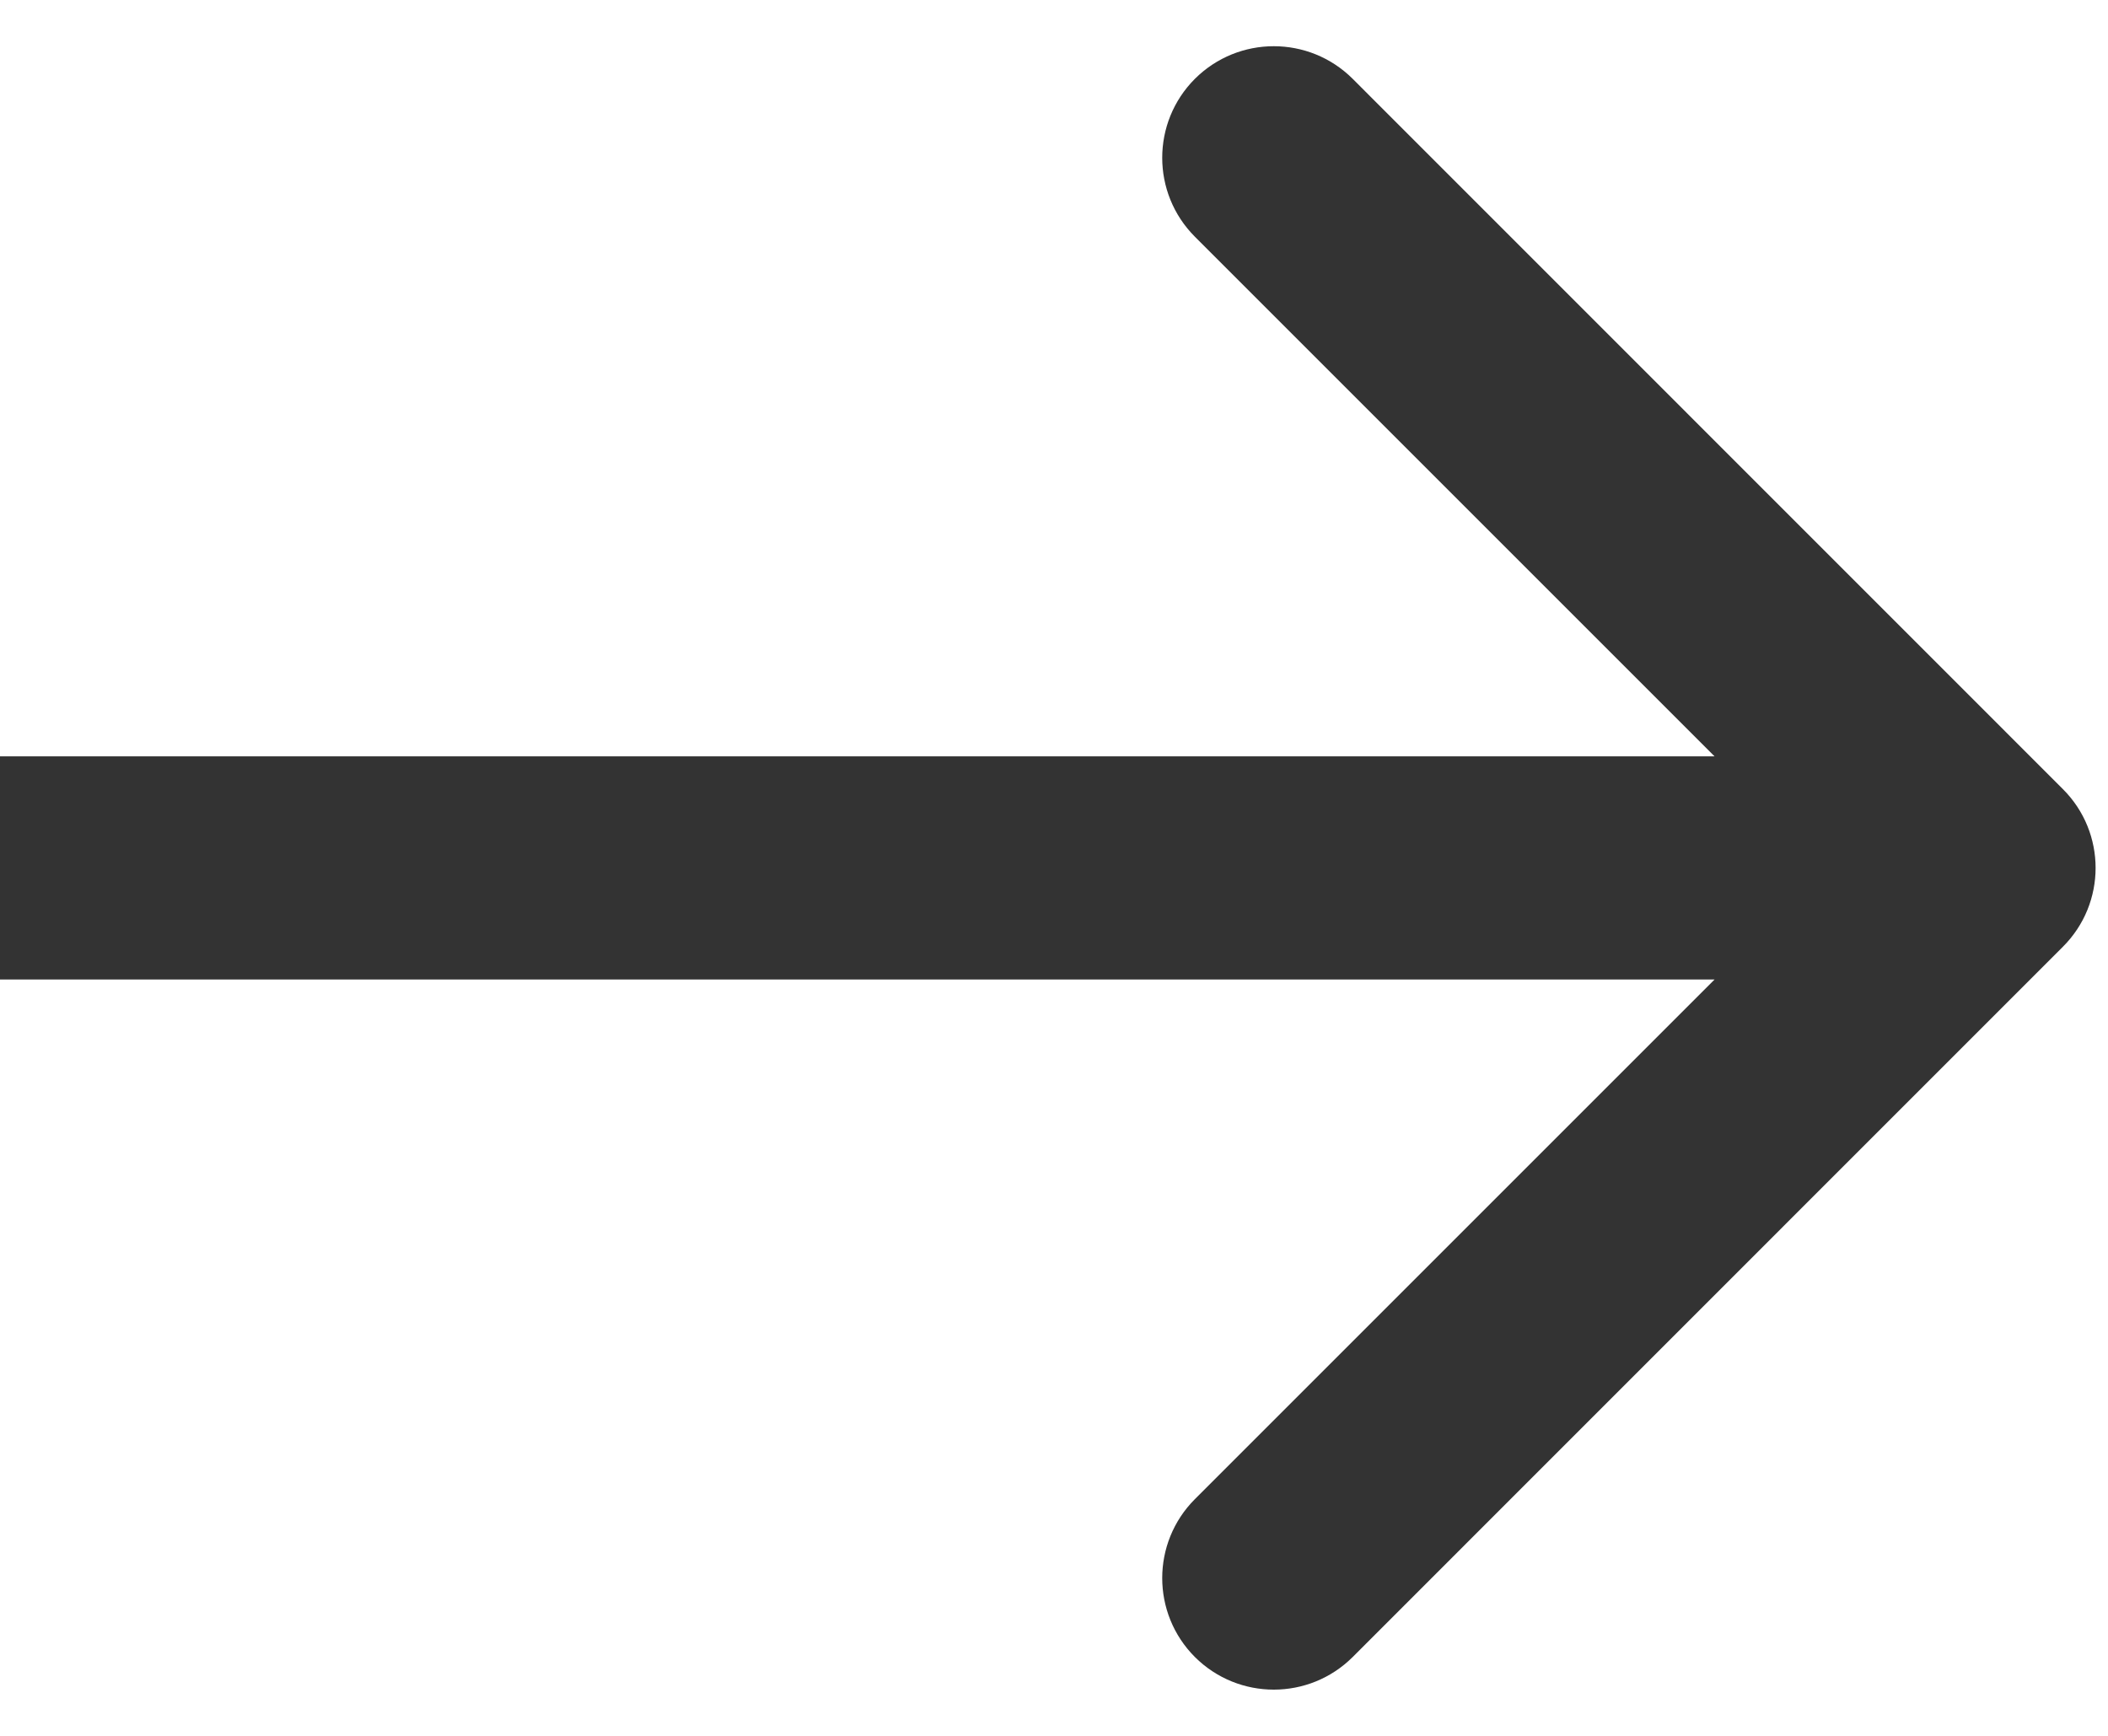
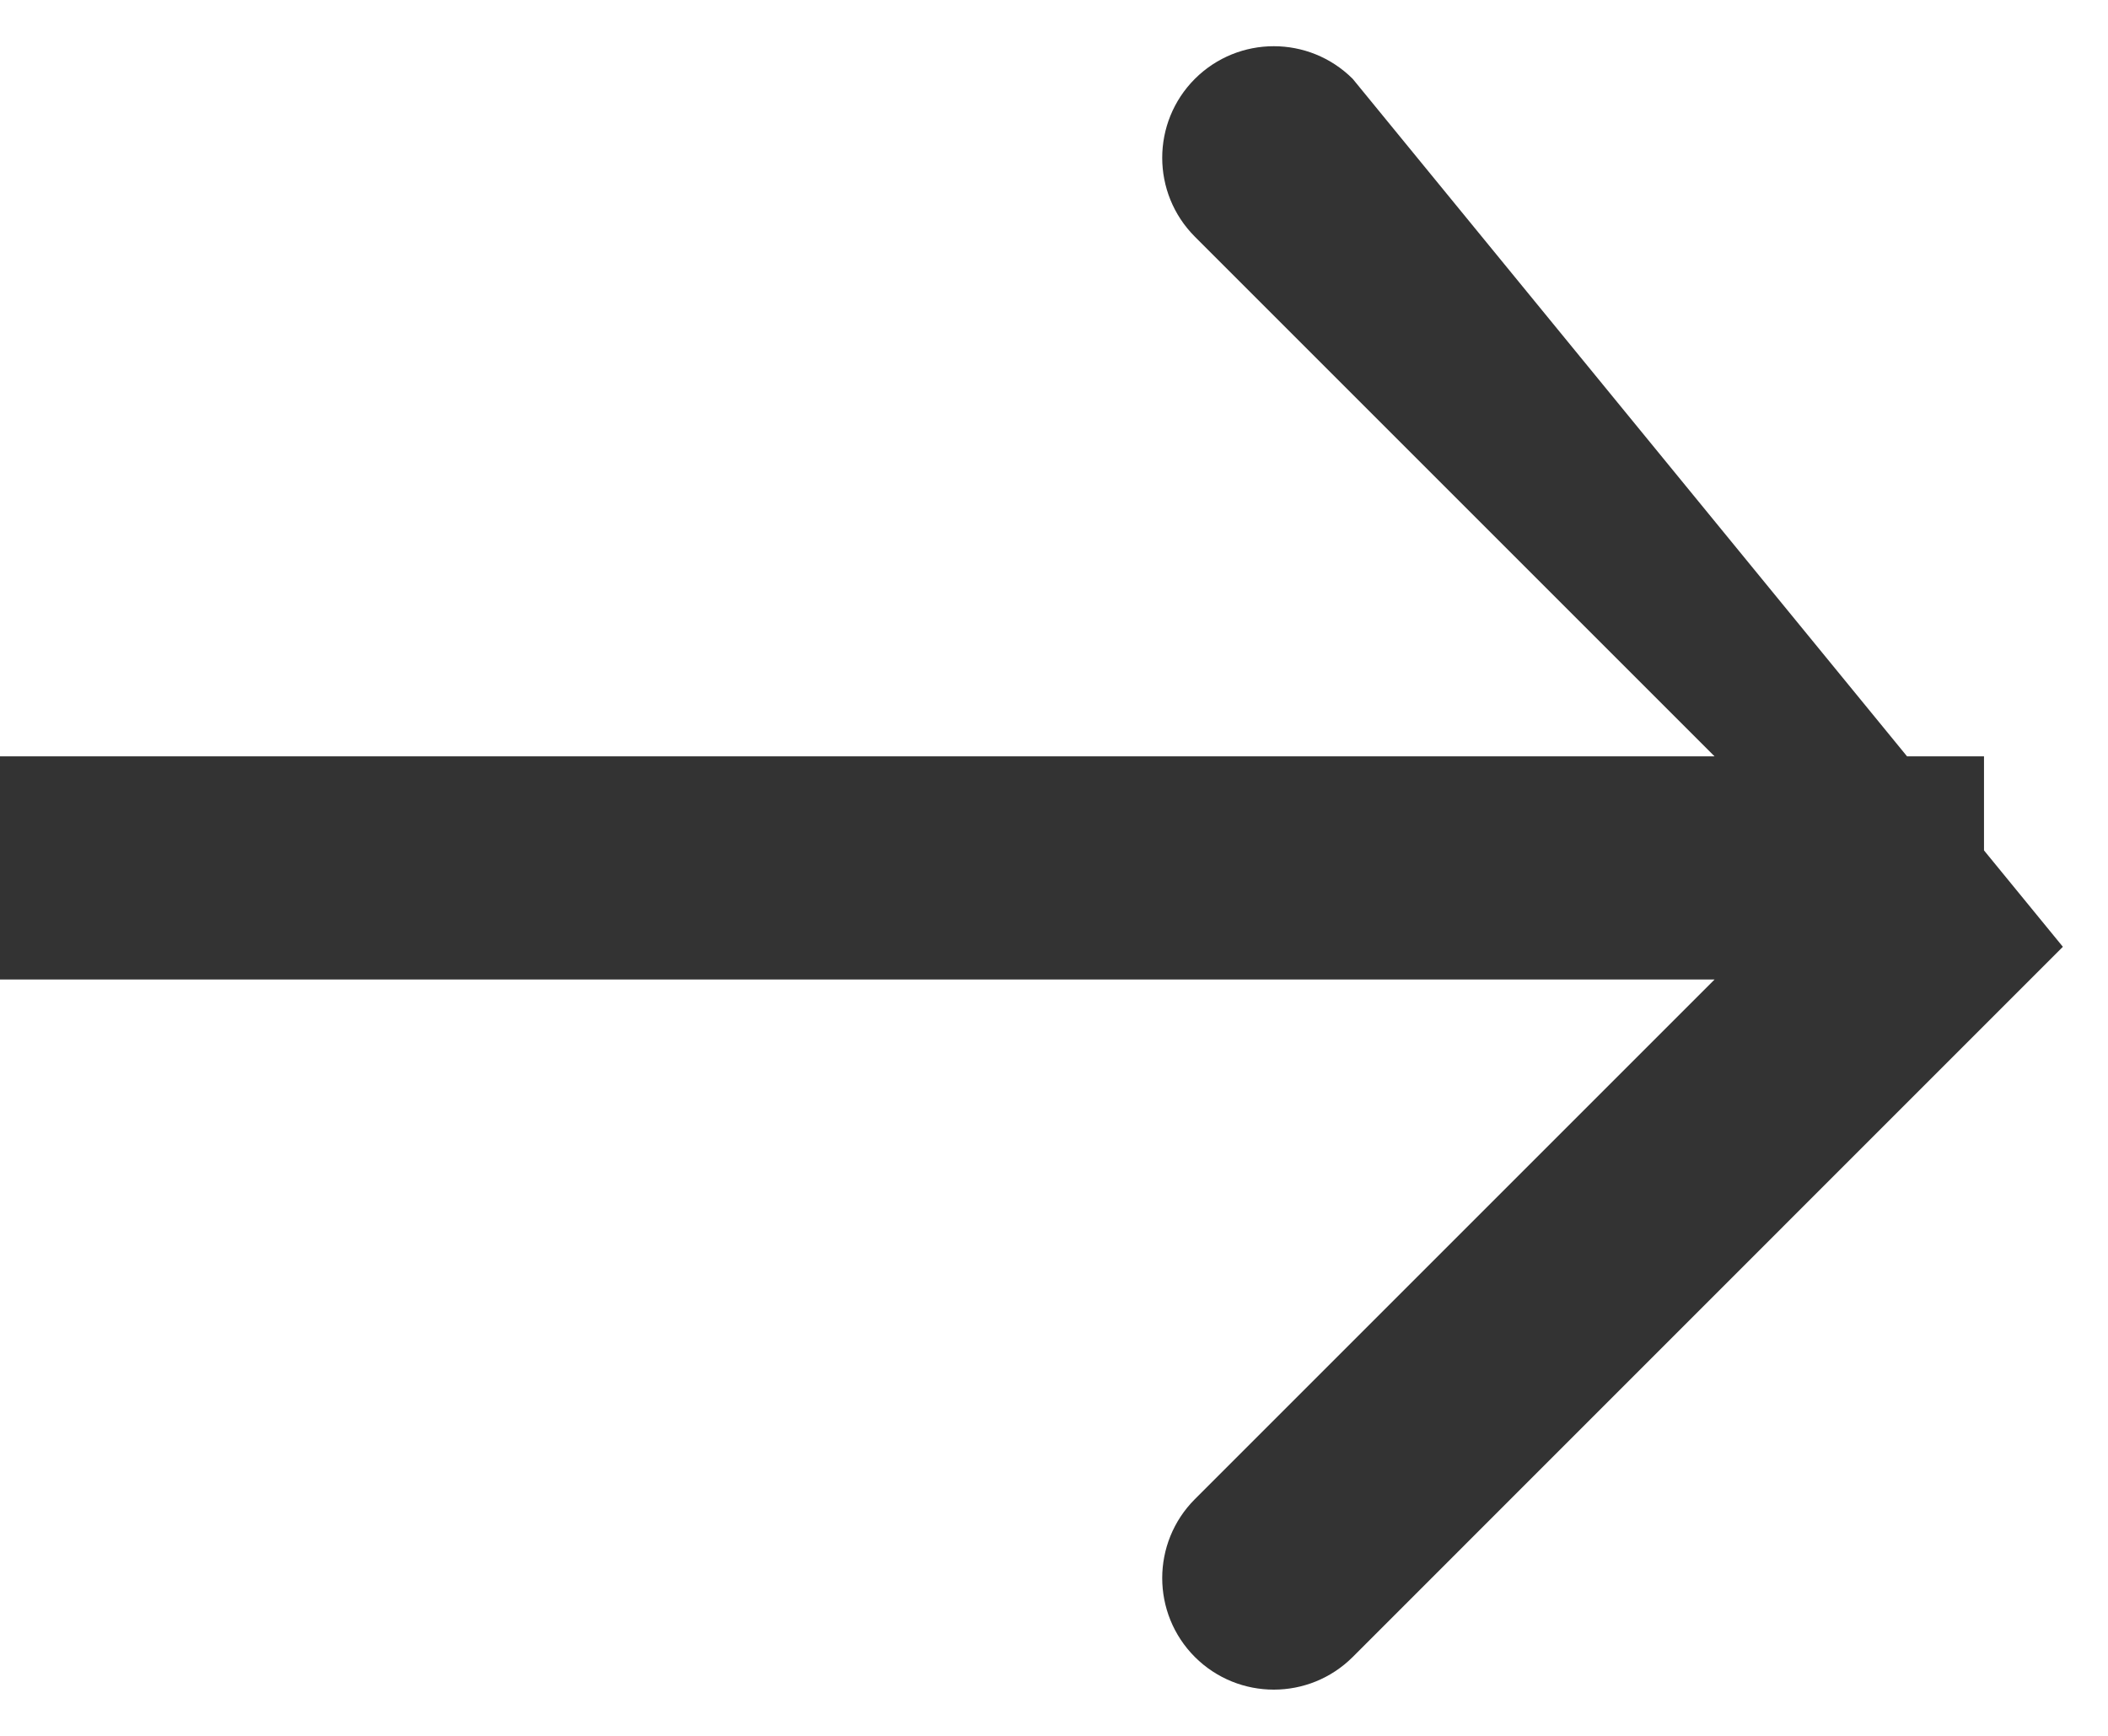
<svg xmlns="http://www.w3.org/2000/svg" width="17" height="14" viewBox="0 0 17 14" fill="none">
-   <path d="M16.636 7.636C16.988 7.285 16.988 6.715 16.636 6.364L10.909 0.636C10.557 0.285 9.988 0.285 9.636 0.636C9.285 0.988 9.285 1.557 9.636 1.909L14.727 7L9.636 12.091C9.285 12.443 9.285 13.012 9.636 13.364C9.988 13.715 10.557 13.715 10.909 13.364L16.636 7.636ZM0 7.9H16V6.1H0V7.9Z" fill="#333333" />
+   <path d="M16.636 7.636L10.909 0.636C10.557 0.285 9.988 0.285 9.636 0.636C9.285 0.988 9.285 1.557 9.636 1.909L14.727 7L9.636 12.091C9.285 12.443 9.285 13.012 9.636 13.364C9.988 13.715 10.557 13.715 10.909 13.364L16.636 7.636ZM0 7.9H16V6.1H0V7.9Z" fill="#333333" />
</svg>